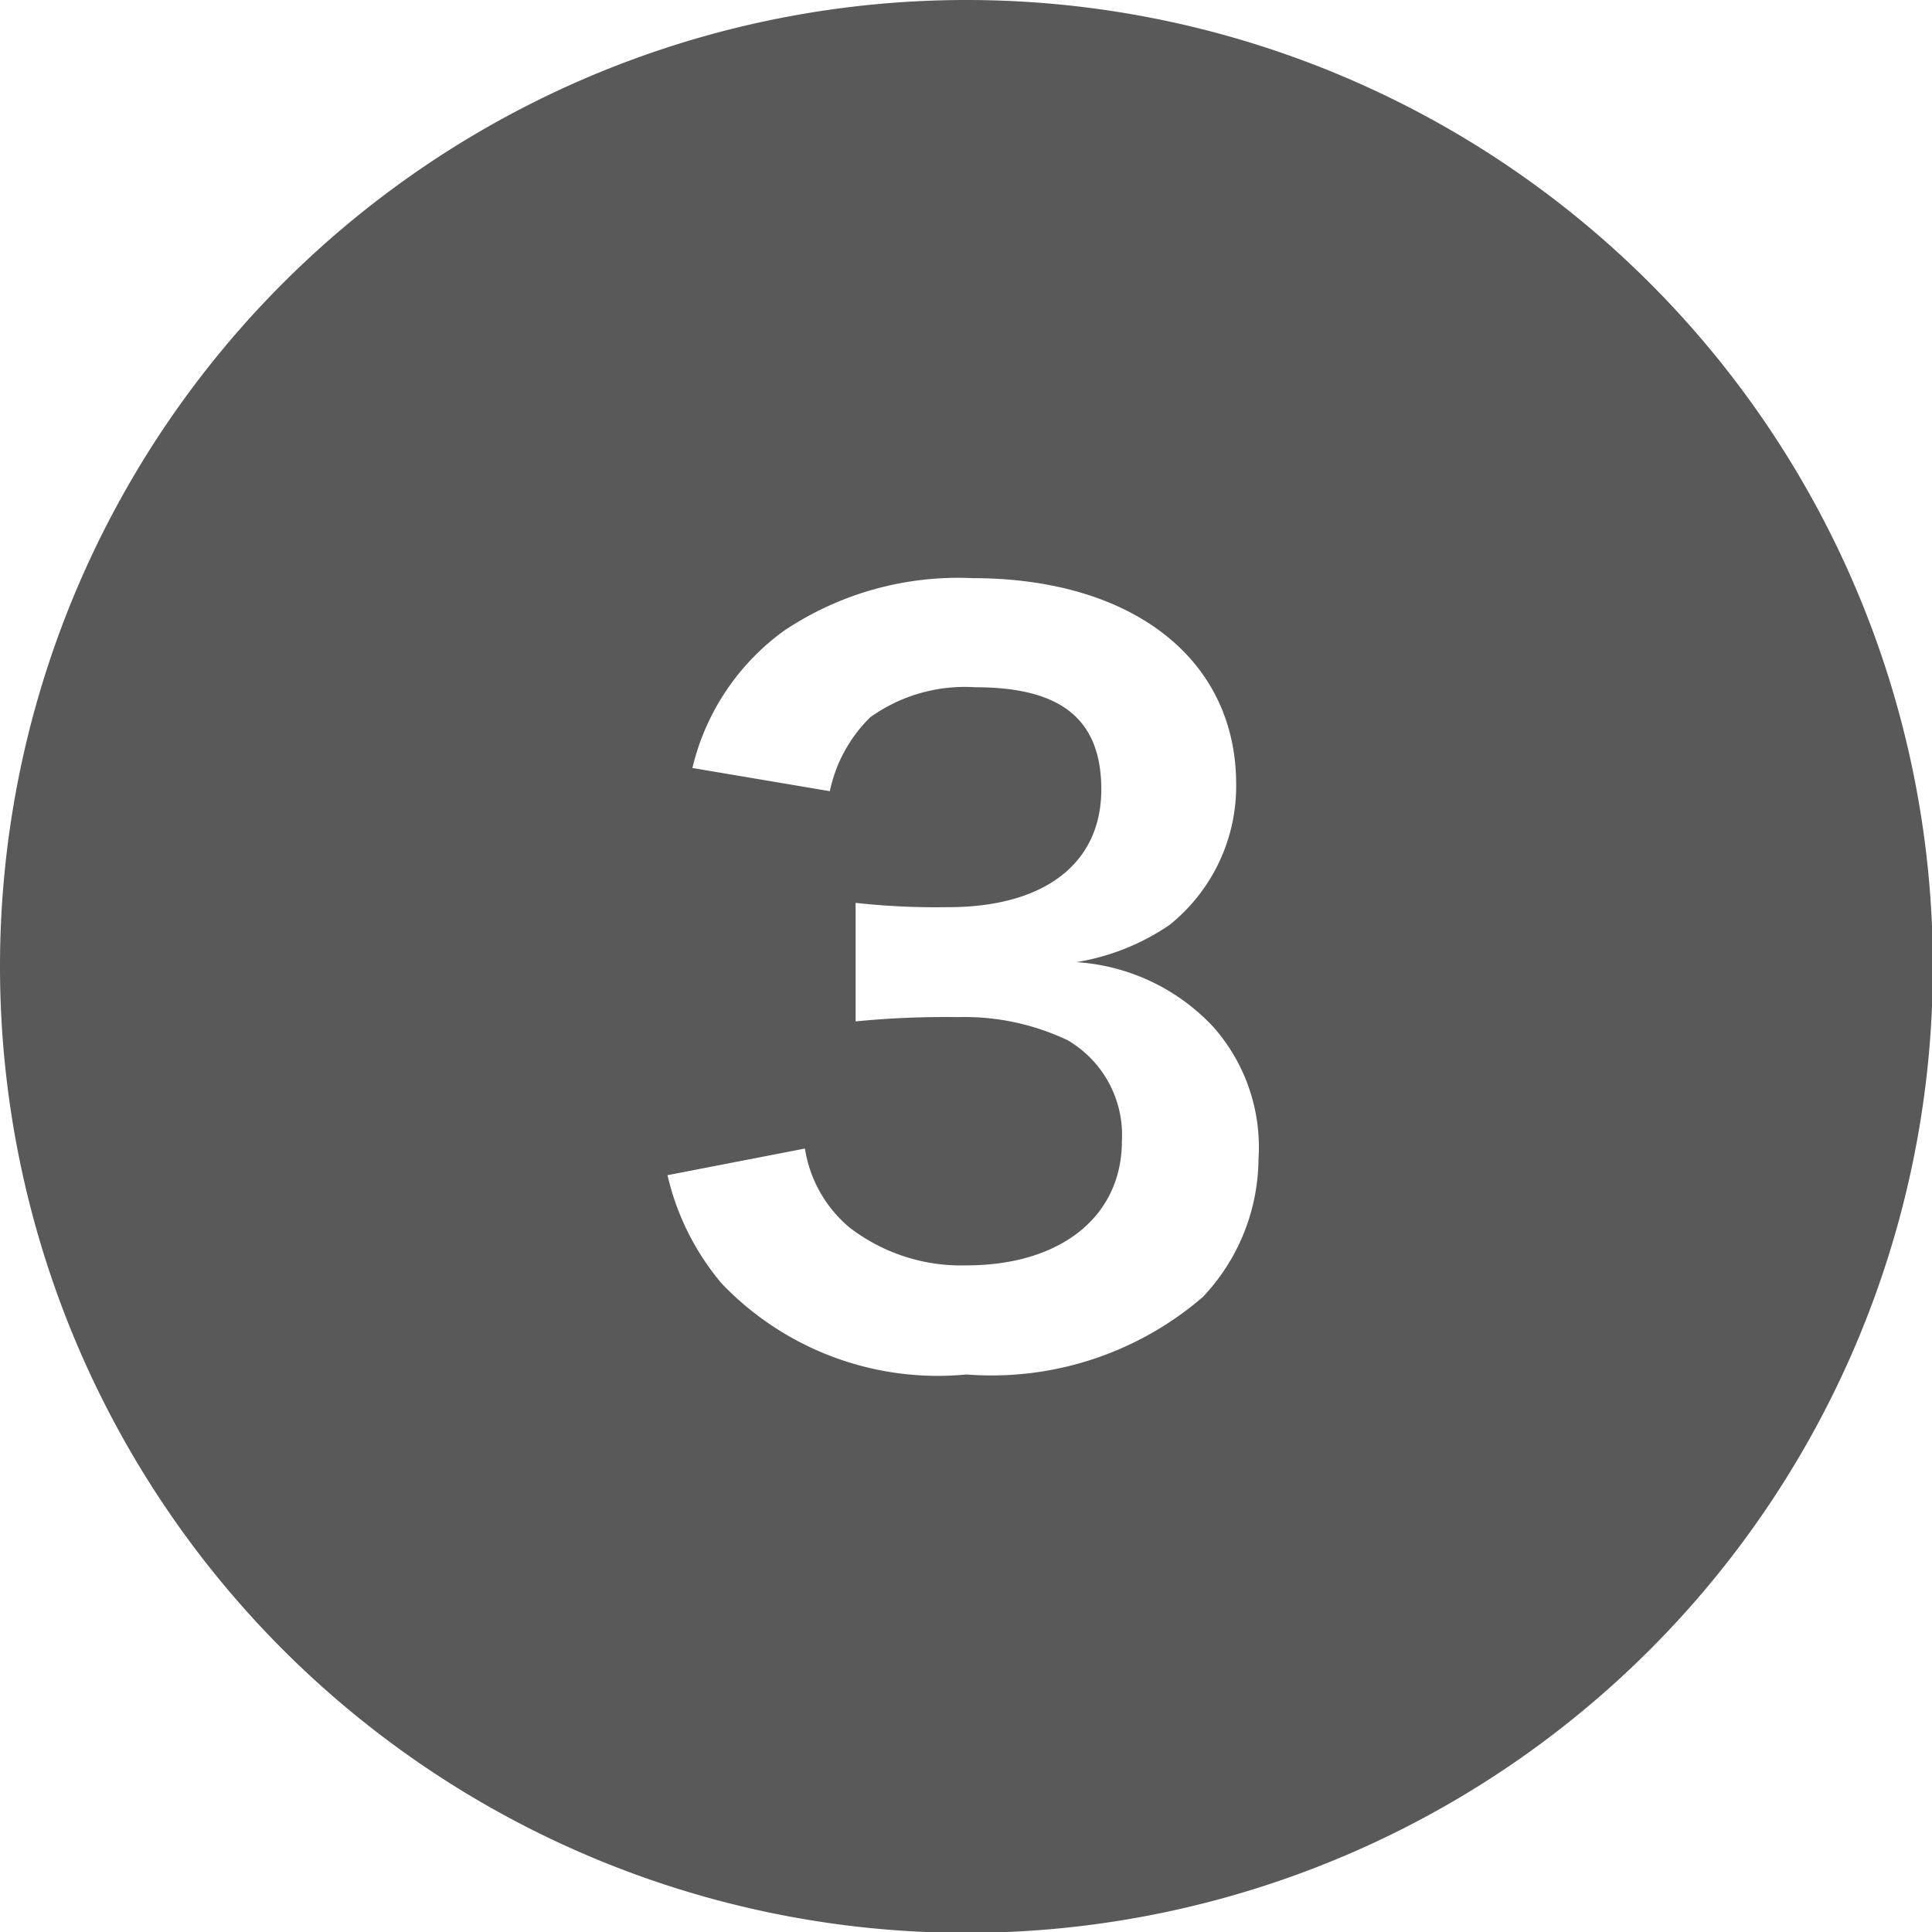
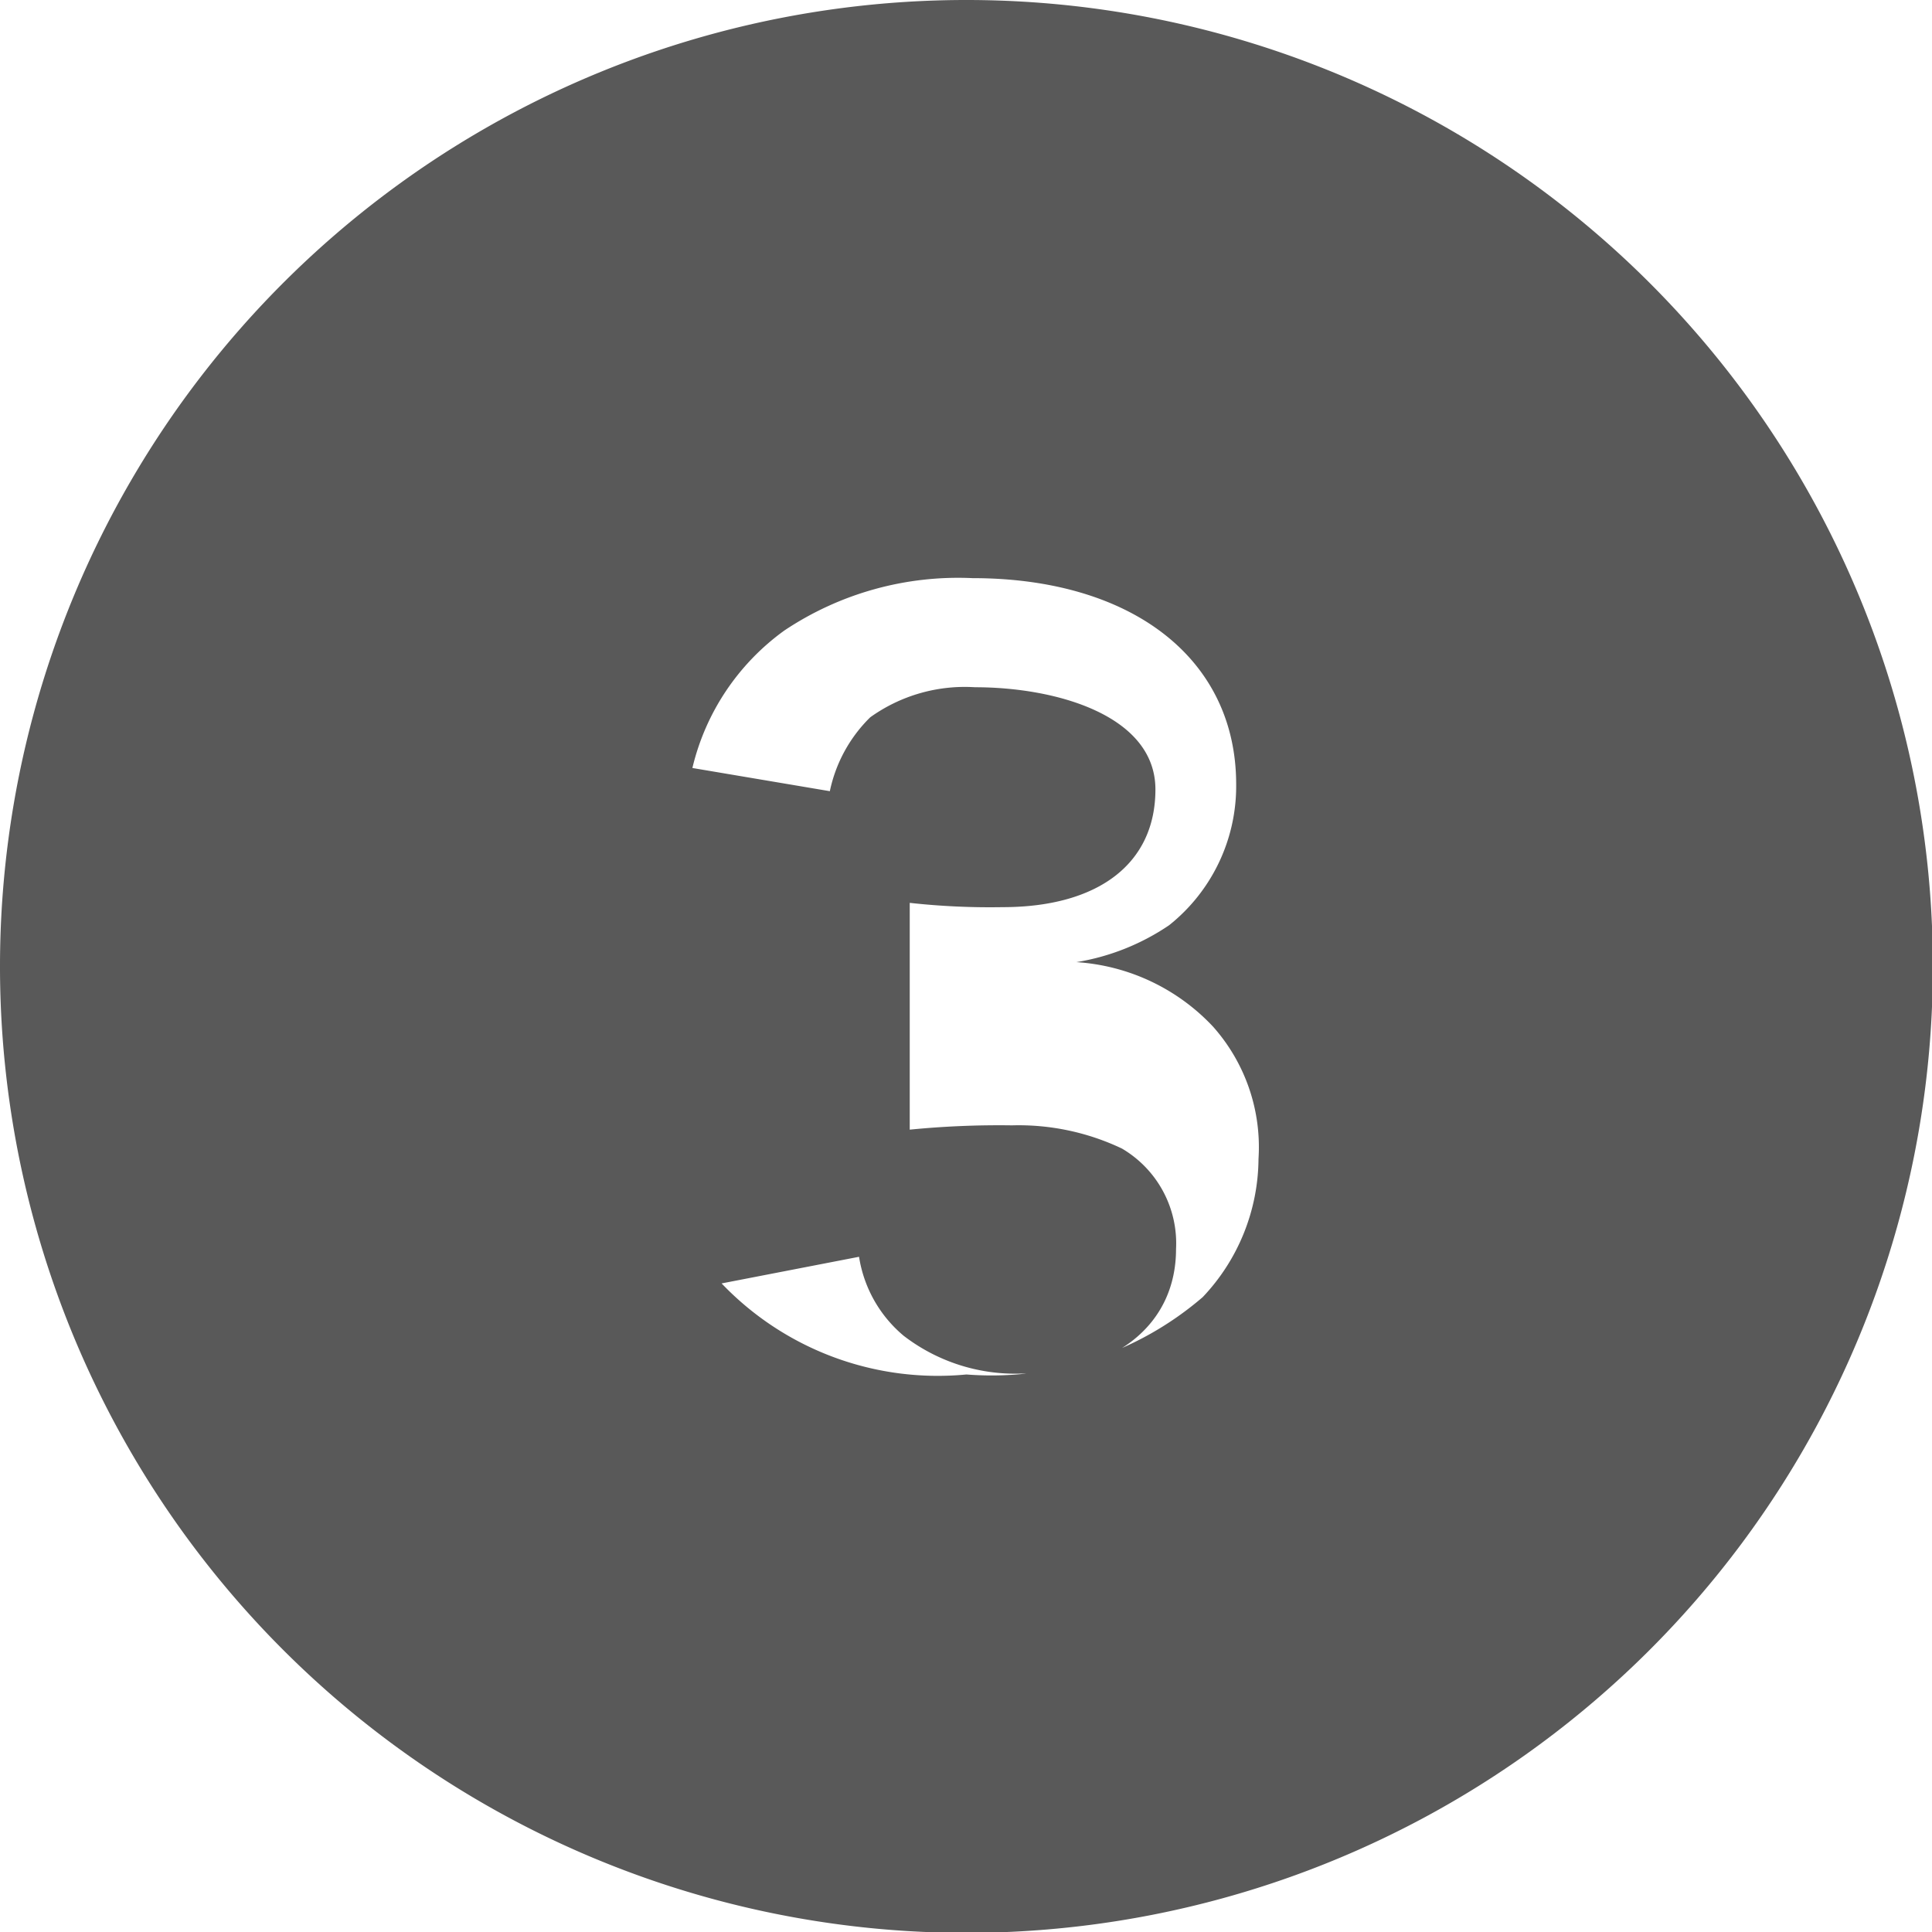
<svg xmlns="http://www.w3.org/2000/svg" viewBox="0 0 22.49 22.49">
  <defs>
    <style>.cls-1{fill:#595959;}</style>
  </defs>
  <title>アセット 4</title>
  <g id="レイヤー_2" data-name="レイヤー 2">
    <g id="レイヤー_1-2" data-name="レイヤー 1">
-       <path class="cls-1" d="M11.27,0A11.25,11.25,0,0,0,0,11.22H0A11.25,11.25,0,1,0,11.27,0ZM14,15.1a3.77,3.77,0,0,1-2.75.9A3.48,3.48,0,0,1,8.4,14.94a3,3,0,0,1-.63-1.26l1.6-.31a1.5,1.5,0,0,0,.52.92,2.13,2.13,0,0,0,1.36.44c1.1,0,1.81-.57,1.81-1.45a1.28,1.28,0,0,0-.63-1.17,2.8,2.8,0,0,0-1.28-.27,10.57,10.57,0,0,0-1.19.05V10.51a8.51,8.51,0,0,0,1.08.05c1.12,0,1.78-.51,1.78-1.37S12.3,8,11.35,8a1.89,1.89,0,0,0-1.22.35,1.69,1.69,0,0,0-.47.86l-1.6-.27a2.76,2.76,0,0,1,1.07-1.6,3.64,3.64,0,0,1,2.19-.61c1.86,0,3.07.94,3.07,2.4a2.07,2.07,0,0,1-.78,1.64,2.69,2.69,0,0,1-1.08.43,2.39,2.39,0,0,1,1.59.75,2.11,2.11,0,0,1,.53,1.54A2.36,2.36,0,0,1,14,15.1Z" />
+       <path class="cls-1" d="M11.27,0A11.25,11.25,0,0,0,0,11.22H0A11.25,11.25,0,1,0,11.27,0ZM14,15.1a3.77,3.77,0,0,1-2.75.9A3.48,3.48,0,0,1,8.4,14.94l1.6-.31a1.5,1.5,0,0,0,.52.92,2.13,2.13,0,0,0,1.36.44c1.1,0,1.81-.57,1.81-1.45a1.28,1.28,0,0,0-.63-1.17,2.8,2.8,0,0,0-1.28-.27,10.57,10.57,0,0,0-1.19.05V10.51a8.51,8.51,0,0,0,1.08.05c1.12,0,1.78-.51,1.78-1.37S12.3,8,11.35,8a1.89,1.89,0,0,0-1.22.35,1.69,1.69,0,0,0-.47.86l-1.6-.27a2.76,2.76,0,0,1,1.07-1.6,3.64,3.64,0,0,1,2.19-.61c1.86,0,3.07.94,3.07,2.4a2.07,2.07,0,0,1-.78,1.64,2.69,2.69,0,0,1-1.08.43,2.39,2.39,0,0,1,1.59.75,2.11,2.11,0,0,1,.53,1.54A2.36,2.36,0,0,1,14,15.1Z" />
    </g>
  </g>
</svg>